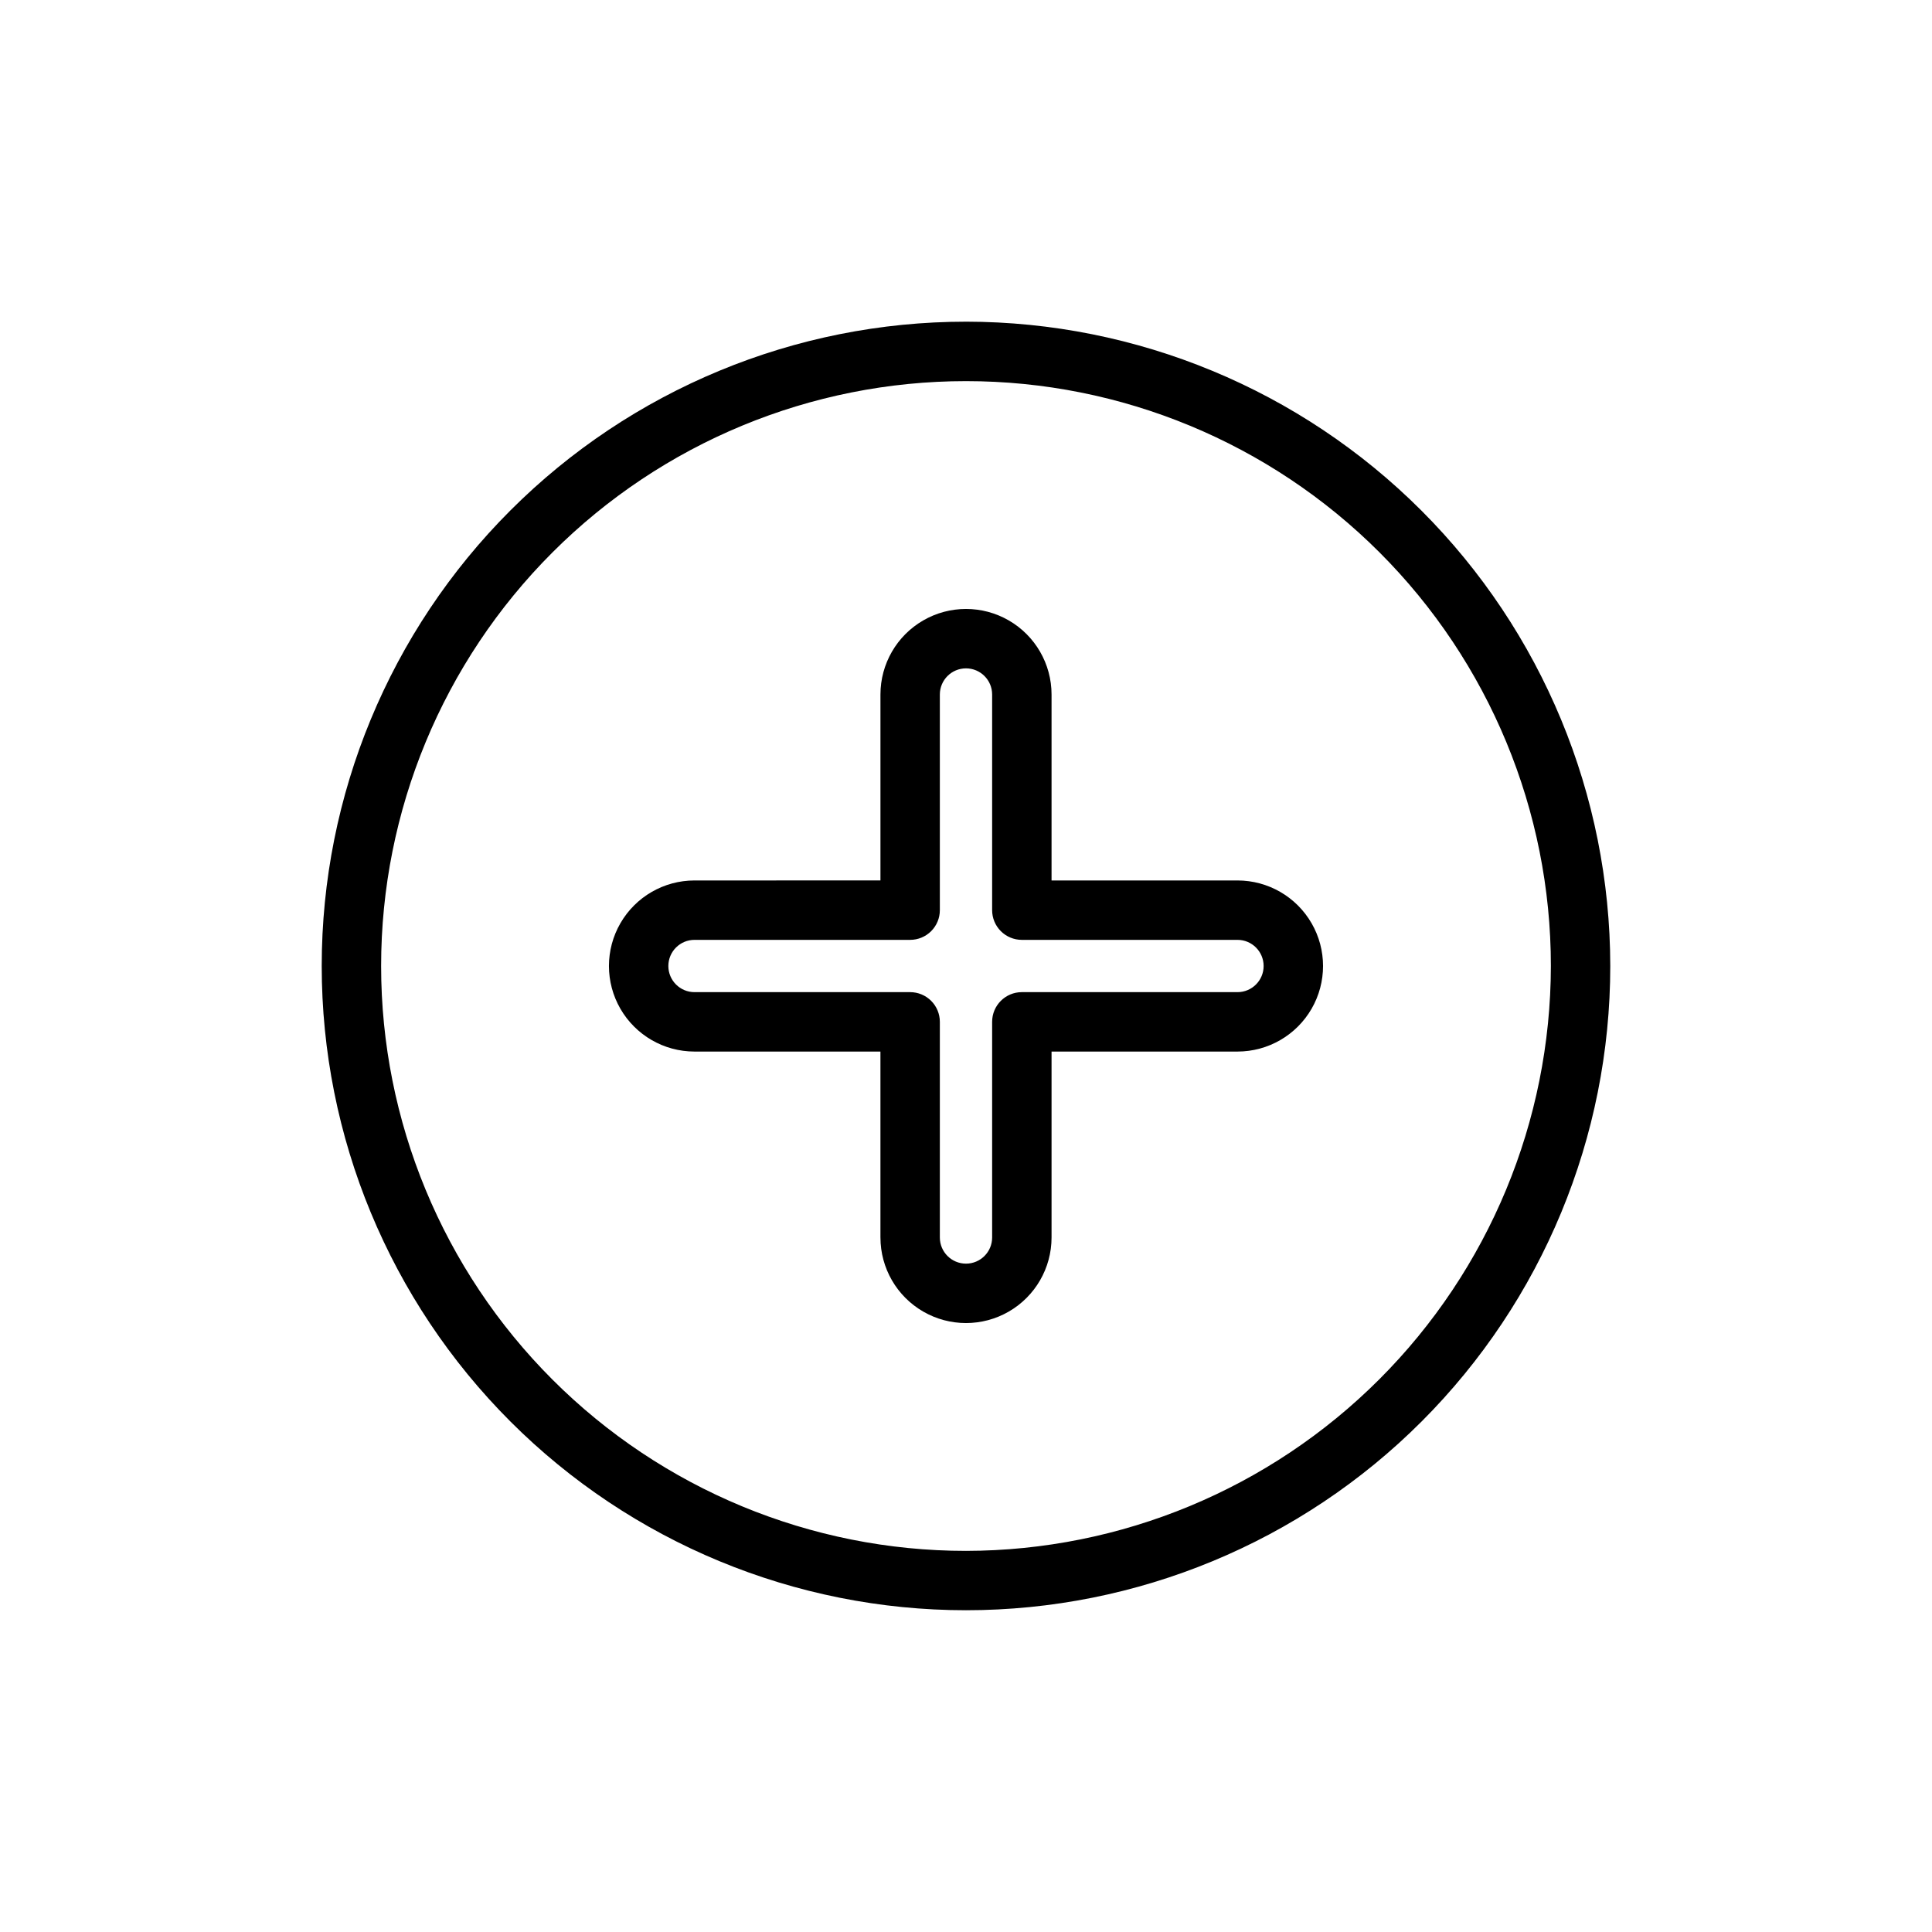
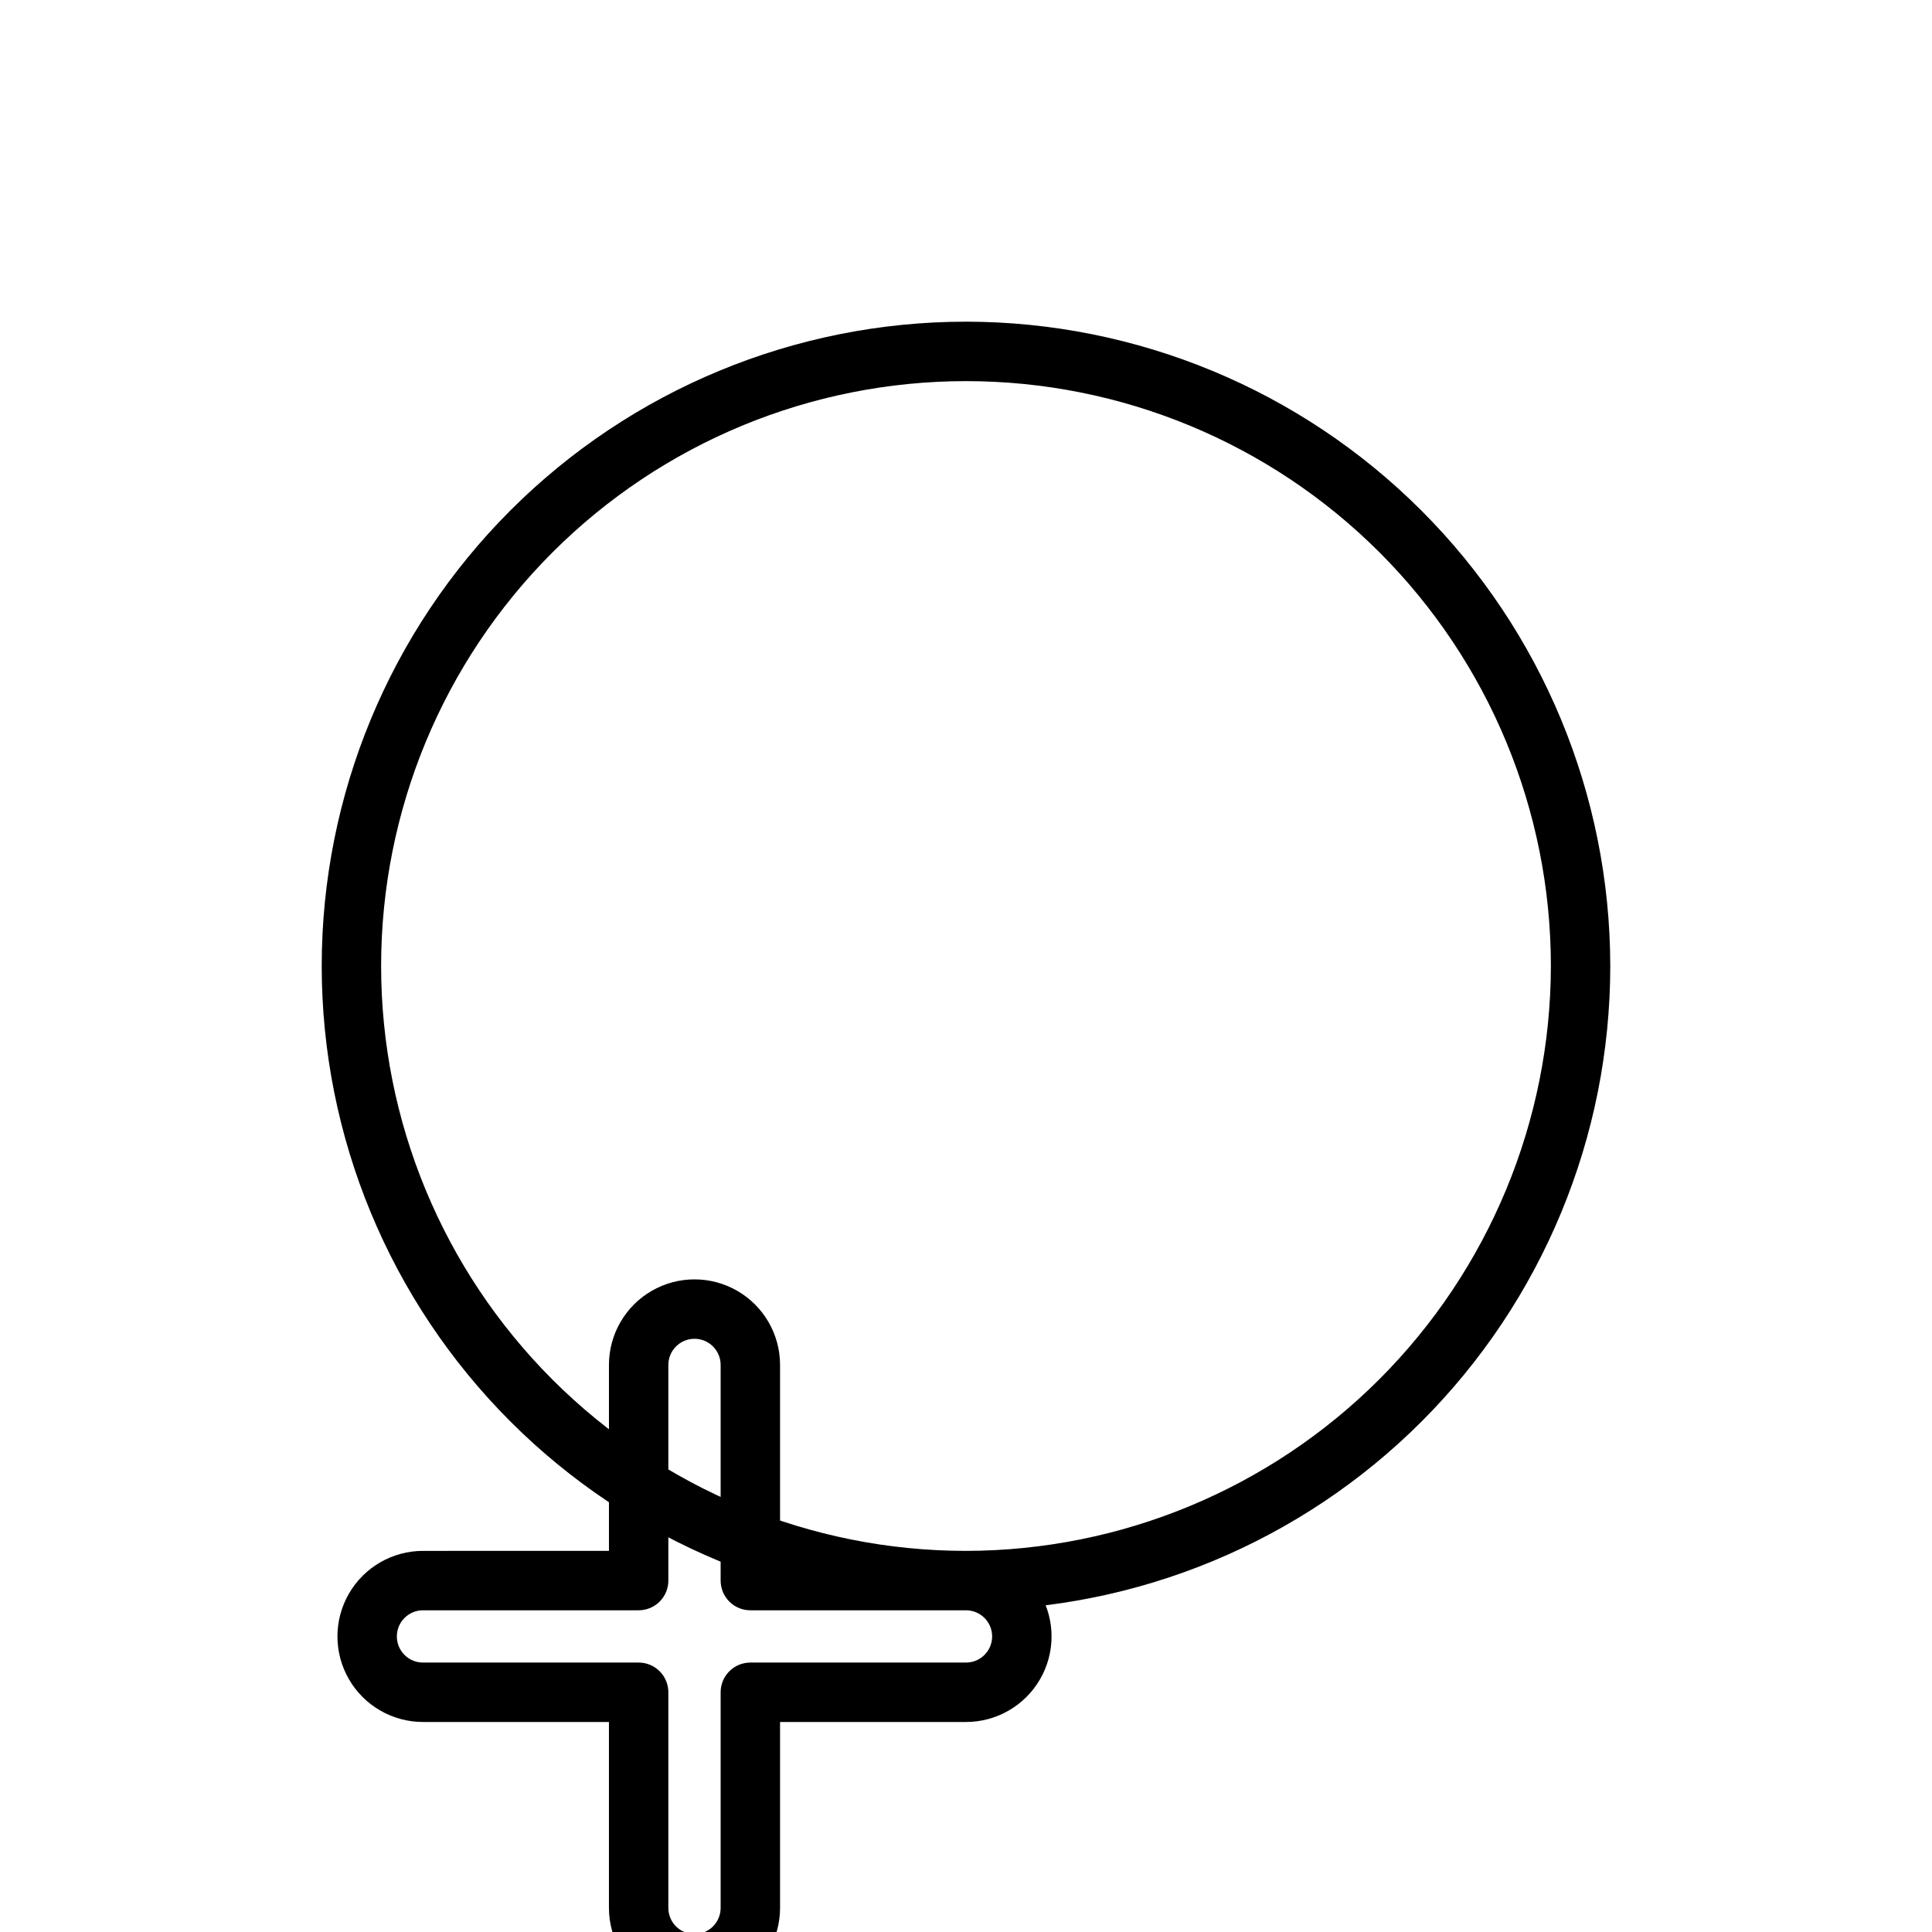
<svg xmlns="http://www.w3.org/2000/svg" fill="#000000" width="800px" height="800px" version="1.1" viewBox="144 144 512 512">
-   <path d="m400 229.25c-45.285 0-88.715 17.988-120.73 50.012-32.023 32.02-50.012 75.449-50.012 120.73 0 45.281 17.988 88.711 50.012 120.73 32.02 32.02 75.449 50.008 120.73 50.008 45.281 0 88.711-17.988 120.73-50.008 32.02-32.023 50.008-75.453 50.008-120.73-0.043-45.273-18.043-88.68-50.055-120.69-32.012-32.012-75.418-50.012-120.69-50.055zm0 325.75c-41.109 0-80.535-16.332-109.6-45.398-29.07-29.07-45.398-68.496-45.398-109.6 0-41.109 16.328-80.535 45.398-109.6 29.066-29.07 68.492-45.398 109.6-45.398 41.105 0 80.531 16.328 109.6 45.398 29.066 29.066 45.398 68.492 45.398 109.6-0.062 41.09-16.414 80.477-45.469 109.53s-68.441 45.406-109.53 45.469zm71.949-177.67h-49.277v-49.281c0-8.098-4.324-15.582-11.336-19.633-7.016-4.051-15.66-4.051-22.672 0-7.016 4.051-11.336 11.535-11.336 19.633v49.277l-49.281 0.004c-8.098 0-15.582 4.32-19.633 11.336-4.051 7.012-4.051 15.656 0 22.672 4.051 7.012 11.535 11.336 19.633 11.336h49.277v49.277h0.004c0 8.098 4.32 15.582 11.336 19.633 7.012 4.051 15.656 4.051 22.672 0 7.012-4.051 11.336-11.535 11.336-19.633v-49.277h49.277c8.098 0 15.582-4.324 19.633-11.336 4.051-7.016 4.051-15.66 0-22.672-4.051-7.016-11.535-11.336-19.633-11.336zm0 29.598h-57.152c-4.348 0-7.871 3.523-7.871 7.871v57.152c0 3.824-3.102 6.926-6.926 6.926-3.828 0-6.93-3.102-6.93-6.926v-57.152c0-2.086-0.828-4.09-2.305-5.566-1.477-1.477-3.481-2.305-5.566-2.305h-57.152c-3.824 0-6.926-3.102-6.926-6.926 0-3.828 3.102-6.93 6.926-6.93h57.152c2.086 0 4.09-0.828 5.566-2.305s2.305-3.481 2.305-5.566v-57.152c0-3.824 3.102-6.926 6.93-6.926 3.824 0 6.926 3.102 6.926 6.926v57.152c0 2.086 0.828 4.09 2.305 5.566 1.477 1.477 3.481 2.305 5.566 2.305h57.152c3.824 0 6.926 3.102 6.926 6.93 0 3.824-3.102 6.926-6.926 6.926z" />
+   <path d="m400 229.25c-45.285 0-88.715 17.988-120.73 50.012-32.023 32.02-50.012 75.449-50.012 120.73 0 45.281 17.988 88.711 50.012 120.73 32.02 32.02 75.449 50.008 120.73 50.008 45.281 0 88.711-17.988 120.73-50.008 32.02-32.023 50.008-75.453 50.008-120.73-0.043-45.273-18.043-88.68-50.055-120.69-32.012-32.012-75.418-50.012-120.69-50.055zm0 325.75c-41.109 0-80.535-16.332-109.6-45.398-29.07-29.07-45.398-68.496-45.398-109.6 0-41.109 16.328-80.535 45.398-109.6 29.066-29.07 68.492-45.398 109.6-45.398 41.105 0 80.531 16.328 109.6 45.398 29.066 29.066 45.398 68.492 45.398 109.6-0.062 41.09-16.414 80.477-45.469 109.53s-68.441 45.406-109.53 45.469zh-49.277v-49.281c0-8.098-4.324-15.582-11.336-19.633-7.016-4.051-15.66-4.051-22.672 0-7.016 4.051-11.336 11.535-11.336 19.633v49.277l-49.281 0.004c-8.098 0-15.582 4.32-19.633 11.336-4.051 7.012-4.051 15.656 0 22.672 4.051 7.012 11.535 11.336 19.633 11.336h49.277v49.277h0.004c0 8.098 4.32 15.582 11.336 19.633 7.012 4.051 15.656 4.051 22.672 0 7.012-4.051 11.336-11.535 11.336-19.633v-49.277h49.277c8.098 0 15.582-4.324 19.633-11.336 4.051-7.016 4.051-15.66 0-22.672-4.051-7.016-11.535-11.336-19.633-11.336zm0 29.598h-57.152c-4.348 0-7.871 3.523-7.871 7.871v57.152c0 3.824-3.102 6.926-6.926 6.926-3.828 0-6.93-3.102-6.93-6.926v-57.152c0-2.086-0.828-4.09-2.305-5.566-1.477-1.477-3.481-2.305-5.566-2.305h-57.152c-3.824 0-6.926-3.102-6.926-6.926 0-3.828 3.102-6.93 6.926-6.93h57.152c2.086 0 4.09-0.828 5.566-2.305s2.305-3.481 2.305-5.566v-57.152c0-3.824 3.102-6.926 6.93-6.926 3.824 0 6.926 3.102 6.926 6.926v57.152c0 2.086 0.828 4.09 2.305 5.566 1.477 1.477 3.481 2.305 5.566 2.305h57.152c3.824 0 6.926 3.102 6.926 6.93 0 3.824-3.102 6.926-6.926 6.926z" />
</svg>